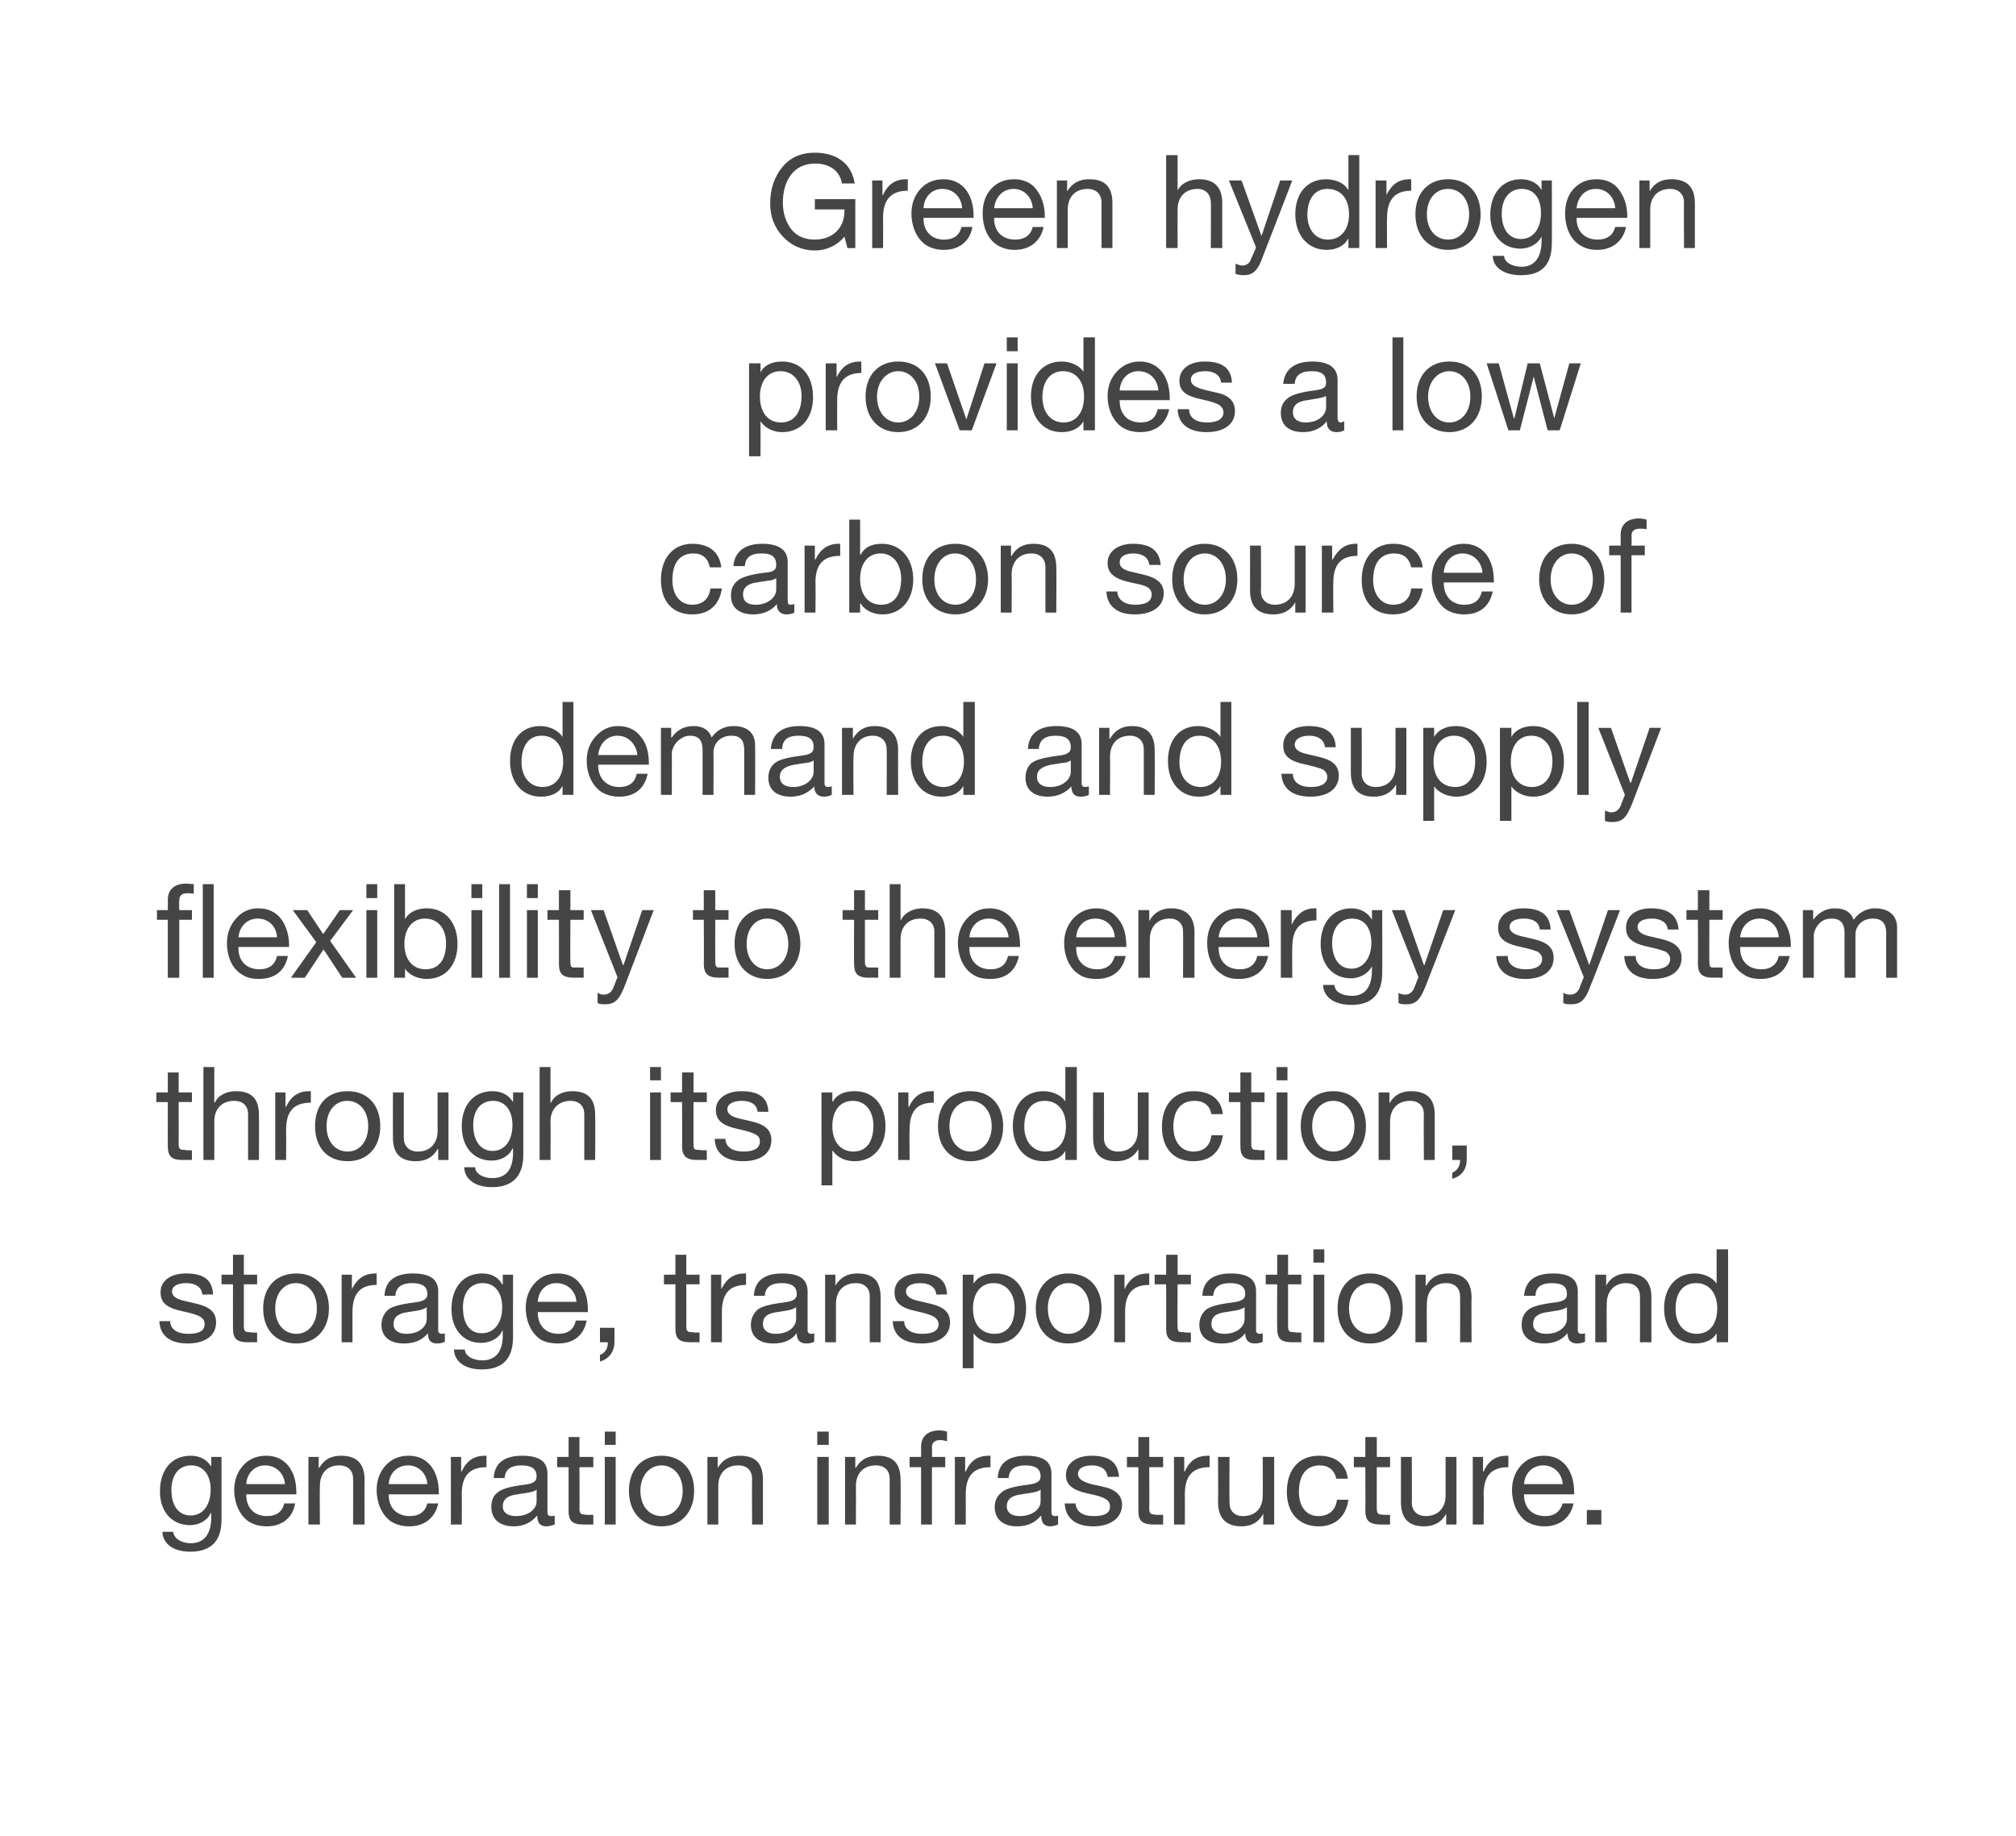
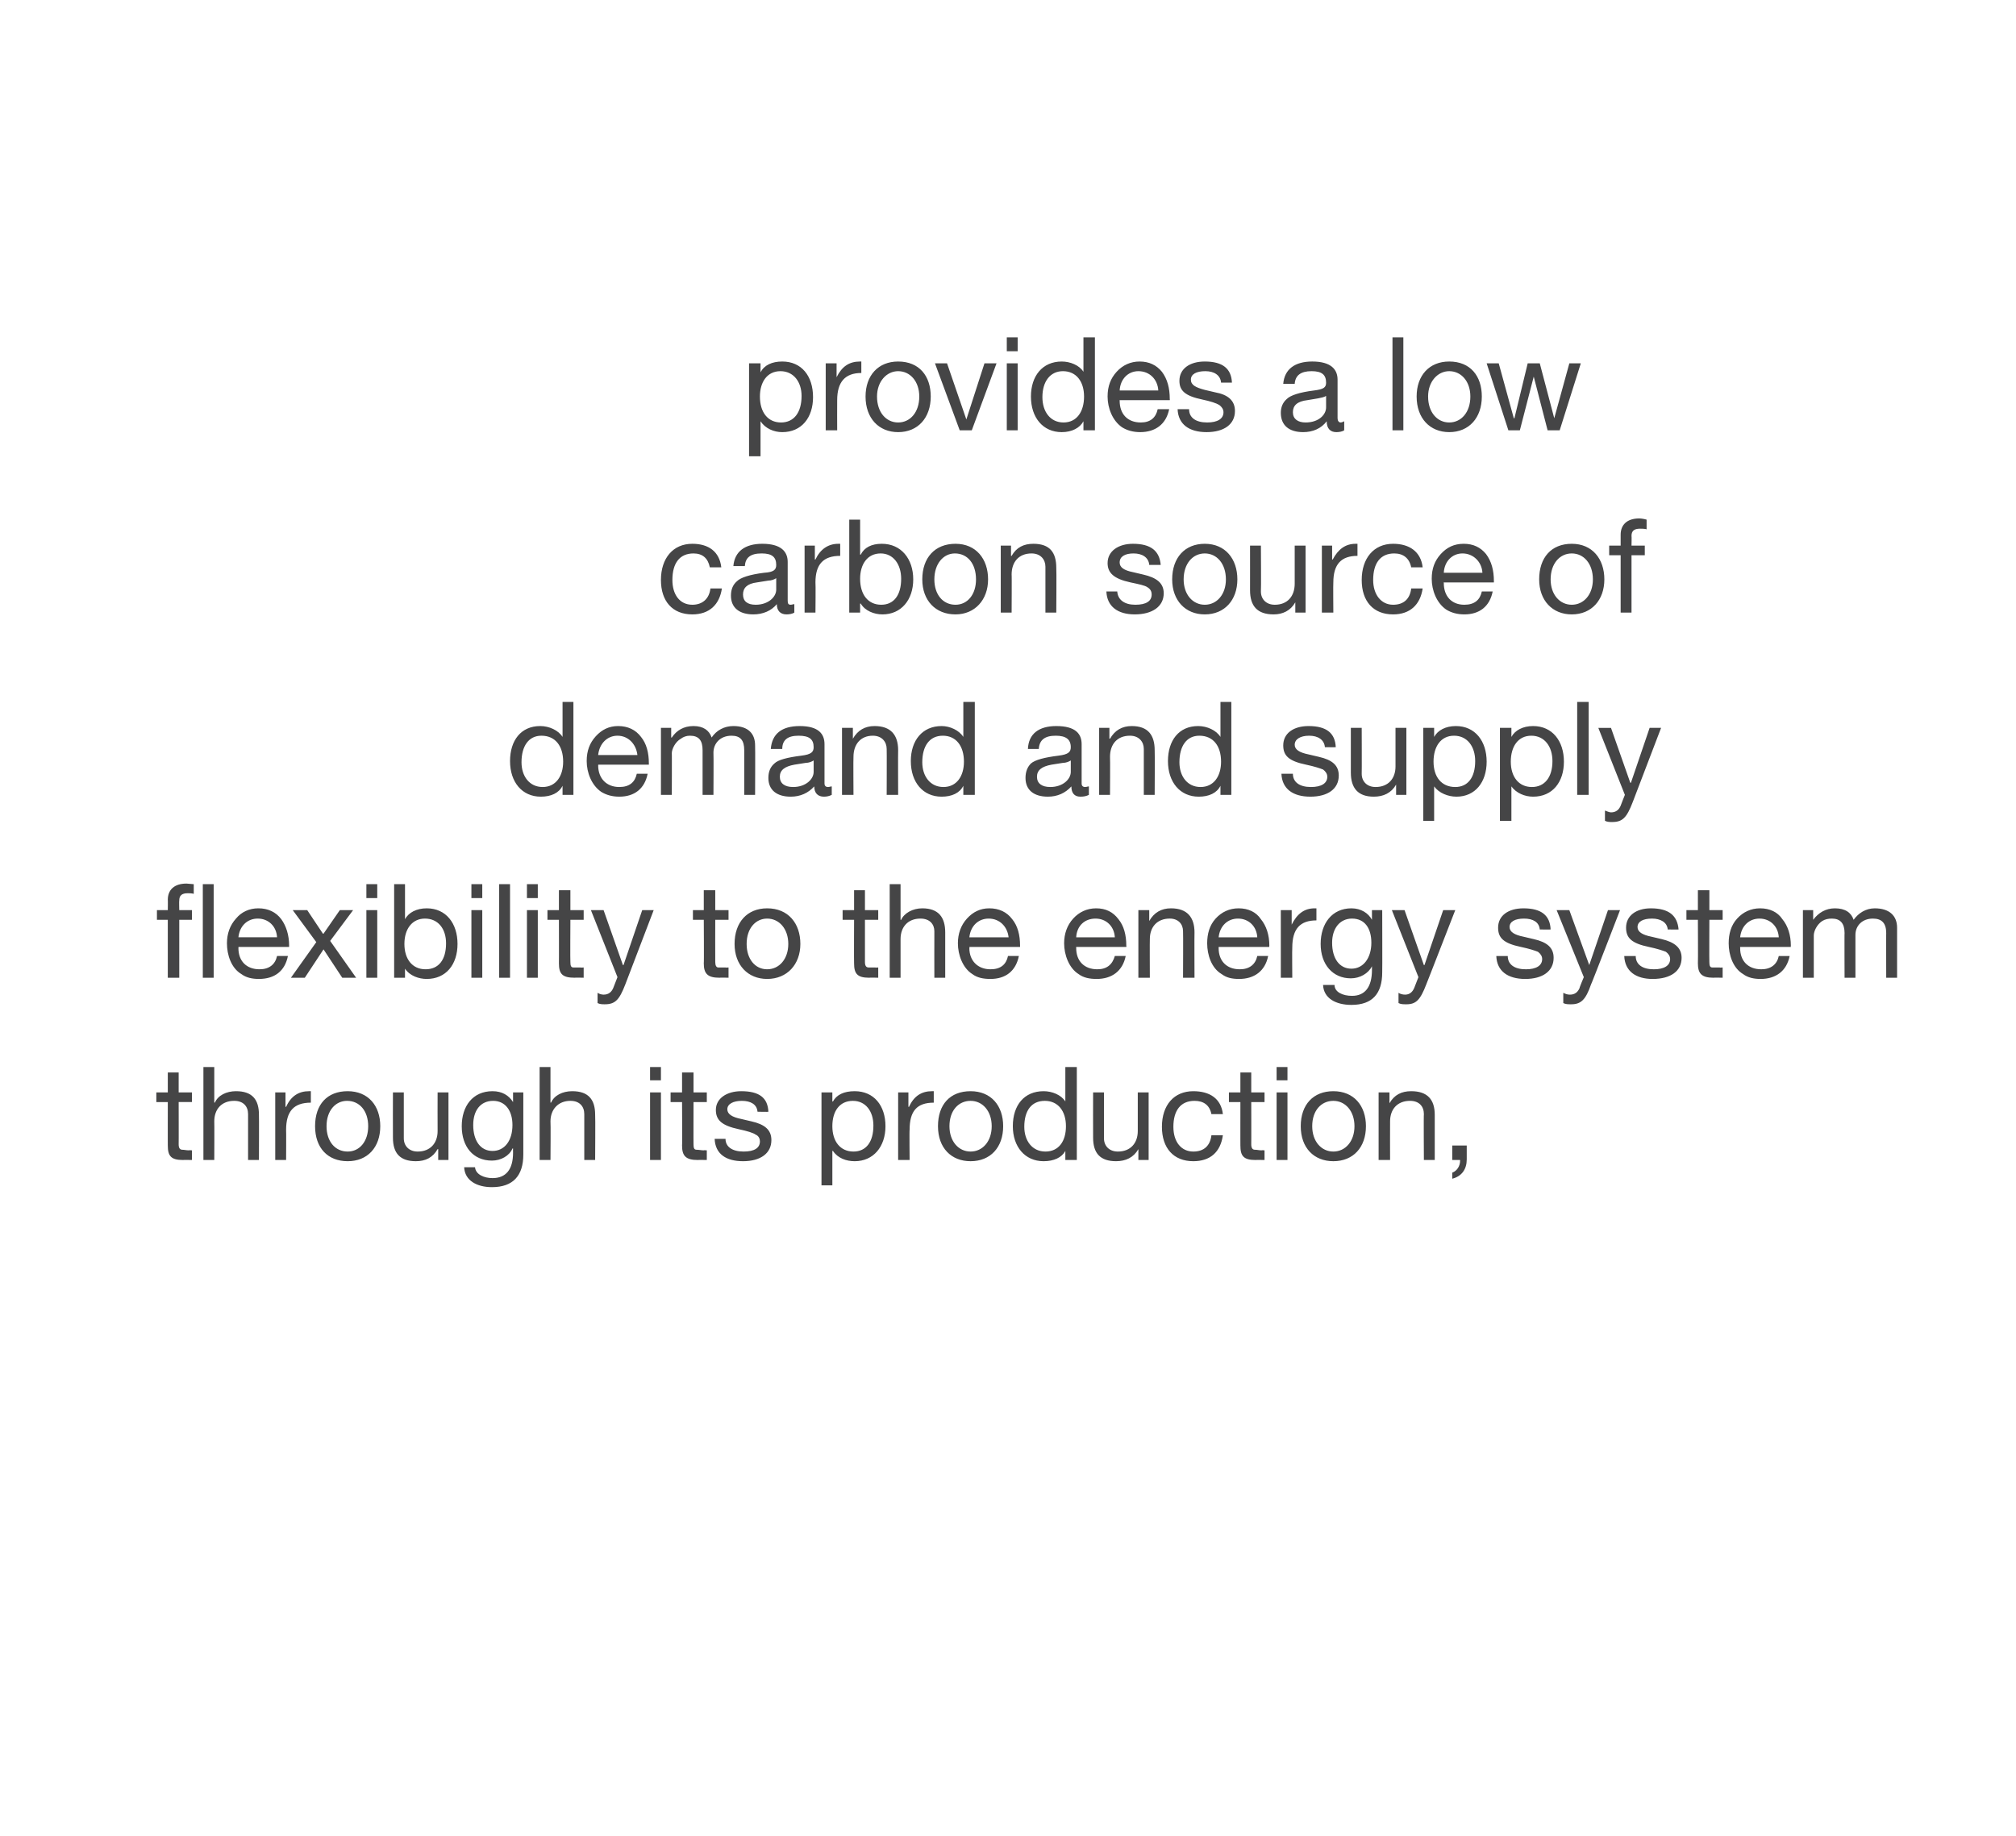
<svg xmlns="http://www.w3.org/2000/svg" version="1.1" width="334px" height="304.2px" viewBox="0 0 334 304.2">
  <desc>Green hydrogen provides a low carbon source of demand and supply flexibility to the energy system through its product...</desc>
  <defs />
  <g id="Polygon150090">
-     <path d="m35 243c-.05.04 0 0 0 0v-1.6h1.7v10.4c0 3.5-1.7 5.3-5.2 5.3c-2.5 0-4.5-1.1-4.6-3.3h1.8c.1 1.2 1.5 1.9 2.9 1.9c2.2 0 3.4-1.5 3.4-4.3c-.03-.01 0-.7 0-.7h-.1c-.5 1.2-1.9 2-3.4 2c-3.1 0-5-2.3-5-5.6c0-3.4 1.8-5.9 5.1-5.9c1.6 0 2.7.7 3.4 1.8zm-3.4 8.1c2 0 3.3-1.7 3.3-4.3c0-2.4-1.2-4-3.2-4c-2.1 0-3.3 1.6-3.3 4.1c0 2.6 1.2 4.2 3.2 4.2zm16.2-8.2c.9 1.2 1.3 2.6 1.3 4.5c.02-.05 0 .2 0 .2h-8.3s-.03.1 0 .1c0 2.1 1.3 3.5 3.4 3.5c1.7 0 2.6-.8 2.9-2.1h1.8c-.4 2.4-2.2 3.8-4.7 3.8c-1.2 0-2.2-.3-3-.8c-1.6-1.1-2.4-3.2-2.4-5.2c0-1.6.5-3 1.5-4.1c1-1.1 2.3-1.6 3.8-1.6c1.6 0 2.8.6 3.7 1.7zm-.6 3c-.1-1.7-1.4-3.1-3.3-3.1c-1.7 0-3 1.3-3.1 3.1h6.4zm13.2-.7c-.04-.03 0 7.4 0 7.4h-1.9s.02-7.62 0-7.6c0-1.3-.8-2.2-2.3-2.2c-2.1 0-3.2 1.4-3.2 3.4c-.05.03 0 6.4 0 6.4h-1.9v-11.2h1.7v1.8h.1c.8-1.4 2-2 3.6-2c2.7 0 3.9 1.4 3.9 4zm11-2.3c.9 1.2 1.3 2.6 1.3 4.5c.04-.05 0 .2 0 .2h-8.3v.1c0 2.1 1.3 3.5 3.5 3.5c1.6 0 2.6-.8 2.9-2.1h1.8c-.5 2.4-2.3 3.8-4.8 3.8c-1.2 0-2.2-.3-3-.8c-1.6-1.1-2.4-3.2-2.4-5.2c0-1.6.5-3 1.5-4.1c1-1.1 2.3-1.6 3.8-1.6c1.6 0 2.8.6 3.7 1.7zm-.6 3c-.1-1.7-1.4-3.1-3.2-3.1c-1.8 0-3.1 1.3-3.2 3.1h6.4zm9.8-4.7v1.9c-2.8 0-4.1 1.4-4.1 4.5c.04.01 0 5 0 5h-1.8v-11.2h1.7v2.4h.1c.8-1.8 2.1-2.6 3.8-2.6h.3zm10.1 3v6.4c0 .4.2.6.6.6c.2 0 .4 0 .6-.1v1.5c-.4.1-.8.3-1.4.3c-1 0-1.5-.6-1.5-1.8c-1 1.2-2.3 1.8-3.9 1.8c-2.3 0-3.7-1.2-3.7-3.2c0-1 .3-1.8.9-2.3c.7-.7 2.2-1.1 4.6-1.4c1.6-.2 2-.6 2-1.4c0-1.2-.8-1.8-2.5-1.8c-1.8 0-2.7.7-2.8 2.1h-1.8c.1-2.5 1.8-3.7 4.7-3.7c3.2 0 4.2 1.2 4.2 3zm-5.2 7c2.1 0 3.4-1.2 3.4-2.4v-2c-.3.3-.8.4-1.3.5l-1.9.3c-1.6.2-2.4.8-2.4 2c0 1 .8 1.6 2.2 1.6zM96 238.1v3.3h2.3v1.7H96s.04 6.95 0 6.9c0 .6.2.9.6.9c.4.1.8.1 1.1.1c.04-.02.6 0 .6 0v1.6h-1.6c-2 0-2.5-.7-2.5-2.3v-7.2h-1.9v-1.7h1.9v-3.3h1.8zm6-.9v2.2h-1.8v-2.2h1.8zm0 4.2v11.2h-1.8v-11.2h1.8zm13 5.6c0 3.5-2.1 5.9-5.4 5.9c-3.2 0-5.4-2.3-5.4-5.9c0-3.5 2.1-5.8 5.4-5.8c3.4 0 5.4 2.4 5.4 5.8zm-5.4 4.2c2 0 3.5-1.6 3.5-4.2c0-2.5-1.5-4.2-3.5-4.2c-1.9 0-3.5 1.6-3.5 4.2c0 2.6 1.5 4.2 3.5 4.2zm16.8-6v7.4h-1.8s-.04-7.62 0-7.6c0-1.3-.8-2.2-2.3-2.2c-2.1 0-3.3 1.4-3.3 3.4v6.4h-1.8v-11.2h1.7v1.8s.03.01 0 0c.9-1.4 2-2 3.7-2c2.7 0 3.8 1.4 3.8 4zm10.9-8v2.2h-1.9v-2.2h1.9zm0 4.2v11.2h-1.9v-11.2h1.9zm11.9 3.8c.04-.03 0 7.4 0 7.4h-1.8V245c0-1.3-.8-2.2-2.3-2.2c-2.1 0-3.3 1.4-3.3 3.4c.04.03 0 6.4 0 6.4H140v-11.2h1.7v1.8h.1c.8-1.4 2-2 3.6-2c2.7 0 3.8 1.4 3.8 4zm7.7-8v1.6c-.3-.1-.8-.2-1.1-.2c-1 0-1.4.5-1.4 1.2c.04.04 0 1.6 0 1.6h2.2v1.7h-2.2v9.5h-1.8v-9.5h-1.9v-1.7h1.9s.01-1.71 0-1.7c0-1.6 1-2.7 3.1-2.7c.3 0 .9.1 1.2.2zm7.2 4v1.9c-2.8 0-4.1 1.4-4.1 4.5c.02.01 0 5 0 5h-1.8v-11.2h1.7v2.4h.1c.8-1.8 2-2.6 3.8-2.6h.3zm10.1 3v6.4c0 .4.2.6.6.6c.1 0 .4 0 .5-.1v1.5c-.3.1-.8.3-1.3.3c-1 0-1.5-.6-1.5-1.8c-1 1.2-2.3 1.8-4 1.8c-2.3 0-3.7-1.2-3.7-3.2c0-1 .4-1.8 1-2.3c.6-.7 2.1-1.1 4.5-1.4c1.6-.2 2.1-.6 2.1-1.4c0-1.2-.8-1.8-2.5-1.8c-1.8 0-2.7.7-2.8 2.1h-1.8c.1-2.5 1.8-3.7 4.7-3.7c3.2 0 4.2 1.2 4.2 3zm-5.3 7c2.2 0 3.5-1.2 3.5-2.4v-2c-.3.3-.8.4-1.3.5l-1.9.3c-1.6.2-2.4.8-2.4 2c0 1 .8 1.6 2.1 1.6zm16.5-6.5c-.03-.02-1.9 0-1.9 0c0 0 .03-.05 0 0c-.1-1.2-1.1-1.9-2.6-1.9c-1.4 0-2.3.5-2.3 1.4c0 .8.7 1.3 2.2 1.7l1.8.4c2.1.4 3.3 1.4 3.3 3c0 2.2-1.9 3.6-4.8 3.6c-2.8 0-4.6-1.3-4.7-3.8h1.8c.1 1.4 1.2 2.1 3 2.1c1.8 0 2.7-.5 2.7-1.6c0-.5-.2-.9-.7-1.2c-.4-.3-1.3-.6-2.8-.9c-2.8-.6-3.8-1.5-3.8-3.1c0-2 1.8-3.2 4.2-3.2c3 0 4.4 1.1 4.6 3.5zm5-6.6v3.3h2.3v1.7h-2.3s.04 6.95 0 6.9c0 .6.2.9.6.9c.4.1.8.1 1.1.1c.05-.02.6 0 .6 0v1.6h-1.5c-2.1 0-2.6-.7-2.6-2.3c.01-.03 0-7.2 0-7.2h-1.9v-1.7h1.9v-3.3h1.8zm10 3.1v1.9c-2.8 0-4.1 1.4-4.1 4.5c.02.01 0 5 0 5h-1.8v-11.2h1.7v2.4h.1c.8-1.8 2-2.6 3.8-2.6h.3zm3.3.2s-.03 7.64 0 7.6c0 1.3.8 2.2 2.2 2.2c2.2 0 3.3-1.4 3.3-3.4c.04.01 0-6.4 0-6.4h1.9v11.2h-1.8v-1.8s0 .03 0 0c-.8 1.5-2.1 2.1-3.6 2.1c-2.6 0-3.9-1.4-3.9-4c.04-.02 0-7.5 0-7.5h1.9zm19.6 3.6h-1.9c-.3-1.4-1.3-2.2-2.7-2.2c-2.3 0-3.5 1.6-3.5 4.4c0 2.4 1.2 4 3.2 4c1.8 0 2.9-1 3.1-2.7h1.9c-.4 2.8-2.2 4.4-4.9 4.4c-3.3 0-5.3-2.2-5.3-5.7c0-3.7 2-6 5.3-6c2.7 0 4.5 1.3 4.8 3.8zm4.8-6.9v3.3h2.2v1.7h-2.2s-.02 6.95 0 6.9c0 .6.2.9.5.9c.4.1.8.1 1.2.1c-.02-.02.5 0 .5 0v1.6h-1.5c-2 0-2.6-.7-2.6-2.3c.04-.03 0-7.2 0-7.2h-1.9v-1.7h1.9v-3.3h1.9zm5.8 3.3s.04 7.64 0 7.6c0 1.3.9 2.2 2.3 2.2c2.1 0 3.3-1.4 3.3-3.4v-6.4h1.8v11.2h-1.7v-1.8s-.03.03 0 0c-.8 1.5-2.1 2.1-3.7 2.1c-2.6 0-3.8-1.4-3.8-4v-7.5h1.8zm16-.2v1.9c-2.8 0-4.1 1.4-4.1 4.5c.05.01 0 5 0 5H244v-11.2h1.7v2.4h.1c.8-1.8 2.1-2.6 3.8-2.6h.3zm9.6 1.7c.9 1.2 1.3 2.6 1.3 4.5c.04-.05 0 .2 0 .2h-8.3s-.02.1 0 .1c0 2.1 1.3 3.5 3.5 3.5c1.6 0 2.5-.8 2.9-2.1h1.8c-.5 2.4-2.3 3.8-4.8 3.8c-1.2 0-2.2-.3-3-.8c-1.6-1.1-2.4-3.2-2.4-5.2c0-1.6.5-3 1.5-4.1c1-1.1 2.3-1.6 3.8-1.6c1.6 0 2.8.6 3.7 1.7zm-.6 3c-.1-1.7-1.4-3.1-3.2-3.1c-1.8 0-3.1 1.3-3.2 3.1h6.4zm6.4 4.3v2.4h-2.4v-2.4h2.4z" stroke="none" fill="#454546" />
-   </g>
+     </g>
  <g id="Polygon150089">
-     <path d="m35.3 214.5c.04-.04-1.8 0-1.8 0v-.1c-.1-1.1-1.1-1.8-2.6-1.8c-1.5 0-2.4.5-2.4 1.4c0 .8.8 1.3 2.3 1.6l1.7.4c2.2.5 3.3 1.4 3.3 3.1c0 2.2-1.8 3.5-4.7 3.5c-2.8 0-4.6-1.2-4.7-3.7h1.8c0 1.3 1.1 2.1 3 2.1c1.8 0 2.7-.5 2.7-1.6c0-.5-.2-.9-.7-1.2c-.4-.3-1.4-.6-2.8-.9c-2.9-.6-3.8-1.5-3.8-3.2c0-1.9 1.7-3.1 4.2-3.1c3 0 4.4 1.1 4.5 3.5zm5.1-6.6v3.3h2.2v1.6h-2.2v7c0 .6.2.9.6.9c.3 0 .7.1 1.1.1c.02-.04.5 0 .5 0v1.6s-1.47-.02-1.5 0c-2 0-2.5-.7-2.5-2.3c-.02-.05 0-7.3 0-7.3h-1.9v-1.6h1.9v-3.3h1.8zm14.1 8.9c0 3.5-2.2 5.8-5.4 5.8c-3.3 0-5.5-2.2-5.5-5.8c0-3.5 2.1-5.8 5.5-5.8c3.4 0 5.4 2.4 5.4 5.8zm-5.4 4.2c2 0 3.4-1.7 3.4-4.2c0-2.5-1.4-4.2-3.5-4.2c-1.9 0-3.4 1.6-3.4 4.2c0 2.5 1.4 4.2 3.5 4.2zm13.3-10v1.9c-2.7 0-4 1.4-4 4.5c.01 0 0 5 0 5h-1.8v-11.2h1.7v2.4s.05-.02 0 0c.9-1.8 2.1-2.6 3.9-2.6h.2zm10.2 3v6.4c0 .4.2.6.6.6c.1 0 .4 0 .5-.1v1.4c-.3.2-.8.3-1.3.3c-1 0-1.5-.5-1.5-1.7c-1 1.2-2.3 1.7-4 1.7c-2.3 0-3.7-1.1-3.7-3.1c0-1 .4-1.8 1-2.4c.6-.6 2.1-1 4.5-1.3c1.6-.2 2.1-.6 2.1-1.4c0-1.2-.8-1.8-2.5-1.8c-1.8 0-2.7.7-2.8 2.1h-1.8c.1-2.5 1.8-3.7 4.7-3.7c3.2 0 4.2 1.2 4.2 3zm-5.3 7c2.2 0 3.4-1.2 3.4-2.5v-1.9c-.3.2-.8.4-1.2.5l-1.9.3c-1.6.2-2.4.8-2.4 2c0 1 .8 1.6 2.1 1.6zm15.9-8.2c.03.02.1 0 .1 0v-1.6h1.7s-.02 10.34 0 10.3c0 3.6-1.7 5.4-5.2 5.4c-2.5 0-4.5-1.1-4.6-3.3h1.8c.1 1.2 1.5 1.8 2.9 1.8c2.2 0 3.4-1.4 3.4-4.2c-.05-.03 0-.7 0-.7c0 0-.09-.02-.1 0c-.5 1.2-1.9 2-3.5 2c-3 0-4.9-2.3-4.9-5.6c0-3.4 1.8-5.9 5.1-5.9c1.6 0 2.7.7 3.3 1.8zm-3.4 8.1c2.1 0 3.4-1.7 3.4-4.3c0-2.4-1.2-4-3.2-4c-2.1 0-3.3 1.6-3.3 4c0 2.7 1.1 4.3 3.1 4.3zm16.3-8.2c.9 1.1 1.3 2.6 1.3 4.4v.3h-8.3s-.05.08 0 .1c0 2.1 1.3 3.5 3.4 3.5c1.7 0 2.6-.8 2.9-2.2h1.8c-.5 2.5-2.2 3.8-4.7 3.8c-1.2 0-2.2-.2-3-.7c-1.6-1.1-2.4-3.2-2.4-5.2c0-1.6.5-3 1.5-4.1c1-1.1 2.2-1.6 3.8-1.6c1.5 0 2.8.5 3.7 1.7zm-.6 3c-.1-1.8-1.5-3.1-3.3-3.1c-1.7 0-3 1.2-3.1 3.1h6.4zm6.3 4.3v2.3c0 1.6-.8 2.8-2.4 3.3v-1.1c.8-.3 1.3-1 1.3-2c-.02-.01 0-.1 0-.1h-1.3V220h2.4zm11.9-12.1v3.3h2.2v1.6h-2.2s.03 7.04 0 7c0 .6.2.9.6.9c.4 0 .7.1 1.1.1c.03-.04.5 0 .5 0v1.6s-1.46-.02-1.5 0c-2 0-2.5-.7-2.5-2.3v-7.3H110v-1.6h1.9v-3.3h1.8zm9.9 3.1v1.9c-2.7 0-4 1.4-4 4.5v5h-1.8v-11.2h1.7v2.4s.04-.02 0 0c.9-1.8 2.1-2.6 3.9-2.6h.2zm10.2 3v6.4c0 .4.2.6.6.6c.1 0 .3 0 .5-.1v1.4c-.3.2-.8.3-1.3.3c-1 0-1.6-.5-1.6-1.7c-.9 1.2-2.2 1.7-3.9 1.7c-2.3 0-3.7-1.1-3.7-3.1c0-1 .4-1.8 1-2.4c.6-.6 2.1-1 4.5-1.3c1.6-.2 2.1-.6 2.1-1.4c0-1.2-.8-1.8-2.5-1.8c-1.8 0-2.7.7-2.8 2.1h-1.8c.1-2.5 1.8-3.7 4.7-3.7c3.2 0 4.2 1.2 4.2 3zm-5.3 7c2.2 0 3.4-1.2 3.4-2.5v-1.9c-.3.2-.8.4-1.3.5l-1.8.3c-1.7.2-2.4.8-2.4 2c0 1 .8 1.6 2.1 1.6zm17.4-6v7.4h-1.8s-.03-7.64 0-7.6c0-1.3-.8-2.2-2.3-2.2c-2.1 0-3.3 1.4-3.3 3.4v6.4h-1.8v-11.2h1.7v1.8s.03 0 0 0c.9-1.4 2-2 3.7-2c2.7 0 3.8 1.4 3.8 4zm11-.5c.02-.04-1.8 0-1.8 0c0 0-.02-.06 0-.1c-.1-1.1-1.1-1.8-2.6-1.8c-1.5 0-2.4.5-2.4 1.4c0 .8.8 1.3 2.3 1.6l1.7.4c2.2.5 3.3 1.4 3.3 3.1c0 2.2-1.8 3.5-4.7 3.5c-2.9 0-4.7-1.2-4.8-3.7h1.9c0 1.3 1.1 2.1 3 2.1c1.7 0 2.7-.5 2.7-1.6c0-.5-.3-.9-.7-1.2c-.5-.3-1.4-.6-2.8-.9c-2.9-.6-3.8-1.5-3.8-3.2c0-1.9 1.7-3.1 4.2-3.1c3 0 4.4 1.1 4.5 3.5zm13.1 2.3c0 3.4-1.9 5.8-5 5.8c-1.4 0-2.9-.5-3.7-1.7c.05-.01 0 0 0 0v5.8h-1.8v-15.5h1.8v1.5s.05.04 0 0c.6-1.1 1.9-1.7 3.6-1.7c3.2 0 5.1 2.4 5.1 5.8zm-5.2 4.2c2.1 0 3.3-1.6 3.3-4.3c0-2.3-1.3-4.1-3.5-4.1c-2.2 0-3.4 1.8-3.4 4.2c0 2.6 1.3 4.2 3.6 4.2zm17.7-4.2c0 3.5-2.2 5.8-5.5 5.8c-3.2 0-5.4-2.2-5.4-5.8c0-3.5 2.1-5.8 5.4-5.8c3.5 0 5.5 2.4 5.5 5.8zM177 221c2 0 3.5-1.7 3.5-4.2c0-2.5-1.5-4.2-3.5-4.2c-1.9 0-3.4 1.6-3.4 4.2c0 2.5 1.4 4.2 3.4 4.2zm13.4-10v1.9c-2.7 0-4 1.4-4 4.5c-.01 0 0 5 0 5h-1.8v-11.2h1.7v2.4s.02-.02 0 0c.9-1.8 2.1-2.6 3.9-2.6h.2zm4.7-3.1v3.3h2.2v1.6h-2.2s-.05 7.04 0 7c0 .6.1.9.5.9c.4 0 .8.1 1.2.1c-.04-.04.5 0 .5 0v1.6s-1.53-.02-1.5 0c-2.1 0-2.6-.7-2.6-2.3c.02-.05 0-7.3 0-7.3h-1.9v-1.6h1.9v-3.3h1.9zm13 6.1v6.4c0 .4.2.6.6.6c.1 0 .3 0 .5-.1v1.4c-.3.2-.8.3-1.3.3c-1 0-1.6-.5-1.6-1.7c-.9 1.2-2.2 1.7-3.9 1.7c-2.3 0-3.7-1.1-3.7-3.1c0-1 .4-1.8 1-2.4c.6-.6 2.1-1 4.5-1.3c1.6-.2 2.1-.6 2.1-1.4c0-1.2-.8-1.8-2.5-1.8c-1.8 0-2.7.7-2.8 2.1h-1.8c.1-2.5 1.8-3.7 4.7-3.7c3.2 0 4.2 1.2 4.2 3zm-5.3 7c2.2 0 3.4-1.2 3.4-2.5v-1.9c-.3.2-.8.4-1.3.5l-1.8.3c-1.7.2-2.4.8-2.4 2c0 1 .8 1.6 2.1 1.6zm10.6-13.1v3.3h2.2v1.6h-2.2v7c0 .6.2.9.6.9c.3 0 .7.1 1.1.1c0-.04.5 0 .5 0v1.6s-1.49-.02-1.5 0c-2 0-2.5-.7-2.5-2.3c-.04-.05 0-7.3 0-7.3h-1.9v-1.6h1.9v-3.3h1.8zm6-.9v2.2h-1.8V207h1.8zm0 4.2v11.2h-1.8v-11.2h1.8zm13 5.6c0 3.5-2.1 5.8-5.4 5.8c-3.3 0-5.4-2.2-5.4-5.8c0-3.5 2-5.8 5.4-5.8c3.4 0 5.4 2.4 5.4 5.8zM227 221c2 0 3.4-1.7 3.4-4.2c0-2.5-1.4-4.2-3.4-4.2c-2 0-3.5 1.6-3.5 4.2c0 2.5 1.4 4.2 3.5 4.2zm16.8-6c-.04-.04 0 7.4 0 7.4h-1.9s.02-7.64 0-7.6c0-1.3-.8-2.2-2.3-2.2c-2.1 0-3.2 1.4-3.2 3.4c-.05.02 0 6.4 0 6.4h-1.9v-11.2h1.7v1.8h.1c.8-1.4 2-2 3.6-2c2.7 0 3.9 1.4 3.9 4zm17.6-1v6.4c0 .4.2.6.6.6c.2 0 .4 0 .6-.1v1.4c-.4.2-.8.3-1.3.3c-1 0-1.6-.5-1.6-1.7c-1 1.2-2.3 1.7-3.9 1.7c-2.3 0-3.7-1.1-3.7-3.1c0-1 .3-1.8 1-2.4c.6-.6 2.1-1 4.5-1.3c1.6-.2 2-.6 2-1.4c0-1.2-.7-1.8-2.5-1.8c-1.8 0-2.7.7-2.7 2.1h-1.9c.2-2.5 1.8-3.7 4.8-3.7c3.1 0 4.1 1.2 4.1 3zm-5.2 7c2.1 0 3.4-1.2 3.4-2.5v-1.9c-.3.2-.8.4-1.3.5l-1.9.3c-1.6.2-2.4.8-2.4 2c0 1 .8 1.6 2.2 1.6zm17.4-6c-.03-.04 0 7.4 0 7.4h-1.9s.03-7.64 0-7.6c0-1.3-.8-2.2-2.3-2.2c-2 0-3.2 1.4-3.2 3.4c-.04.02 0 6.4 0 6.4h-1.9v-11.2h1.8v1.8c.8-1.4 2-2 3.6-2c2.7 0 3.9 1.4 3.9 4zm12.7-8v15.4h-1.9v-1.5s-.01-.03 0 0c-.6 1.1-1.9 1.7-3.6 1.7c-3.1 0-5.1-2.4-5.1-5.8c0-3.4 1.9-5.8 5.1-5.8c1.4 0 2.9.6 3.6 1.7c-.01.01 0 0 0 0V207h1.9zm-5.2 14c2.2 0 3.4-1.7 3.4-4.2c0-2.5-1.3-4.2-3.5-4.2c-2.2 0-3.4 1.6-3.4 4.3c0 2.4 1.3 4.1 3.5 4.1z" stroke="none" fill="#454546" />
-   </g>
+     </g>
  <g id="Polygon150088">
    <path d="m29.6 177.7v3.3h2.2v1.6h-2.2s.02 7.02 0 7c0 .6.2.9.6.9c.3 0 .7.1 1.1.1c.03-.05.5 0 .5 0v1.6s-1.47-.03-1.5 0c-2 0-2.5-.7-2.5-2.4c-.01.04 0-7.2 0-7.2h-1.9V181h1.9v-3.3h1.8zm5.9-.9v5.9s.07-.05.1 0c.5-1.2 1.9-1.9 3.5-1.9c2.7 0 3.8 1.4 3.8 3.9c.03.05 0 7.5 0 7.5h-1.8v-7.6c0-1.3-.8-2.2-2.3-2.2c-2.1 0-3.3 1.4-3.3 3.4c.03 0 0 6.4 0 6.4h-1.8v-15.4h1.8zm16 4v1.9c-2.8 0-4.1 1.4-4.1 4.5c.03-.02 0 5 0 5h-1.8V181h1.7v2.4s.06-.04.1 0c.8-1.8 2.1-2.6 3.8-2.6h.3zm11.5 5.8c0 3.5-2.1 5.8-5.4 5.8c-3.3 0-5.4-2.2-5.4-5.8c0-3.6 2-5.8 5.4-5.8c3.4 0 5.4 2.4 5.4 5.8zm-5.4 4.2c2 0 3.4-1.7 3.4-4.2c0-2.5-1.4-4.2-3.5-4.2c-1.9 0-3.4 1.6-3.4 4.2c0 2.5 1.4 4.2 3.5 4.2zm9.3-9.8v7.6c0 1.3.9 2.2 2.3 2.2c2.1 0 3.3-1.4 3.3-3.4c-.02-.02 0-6.4 0-6.4h1.8v11.2h-1.7v-1.8h-.1c-.8 1.4-2 2-3.6 2c-2.6 0-3.8-1.3-3.8-3.9c-.02-.04 0-7.5 0-7.5h1.8zm18.1 1.6c-.04.01 0 0 0 0V181h1.7v10.3c0 3.5-1.7 5.4-5.2 5.4c-2.5 0-4.5-1.1-4.6-3.3h1.8c.1 1.2 1.5 1.8 2.9 1.8c2.2 0 3.4-1.4 3.4-4.2c-.02-.04 0-.7 0-.7c0 0-.06-.03-.1 0c-.5 1.2-1.9 2-3.4 2c-3.1 0-5-2.3-5-5.7c0-3.3 1.8-5.8 5.1-5.8c1.6 0 2.7.7 3.4 1.8zm-3.4 8.1c2 0 3.3-1.7 3.3-4.3c0-2.4-1.2-4-3.2-4c-2.1 0-3.3 1.6-3.3 4c0 2.6 1.2 4.3 3.2 4.3zm9.6-13.9v5.9s.09-.05.1 0c.5-1.2 1.9-1.9 3.5-1.9c2.7 0 3.8 1.4 3.8 3.9c.05.05 0 7.5 0 7.5h-1.8v-7.6c0-1.3-.8-2.2-2.3-2.2c-2 0-3.3 1.4-3.3 3.4c.05 0 0 6.4 0 6.4h-1.8v-15.4h1.8zm18.3 0v2.2h-1.8v-2.2h1.8zm0 4.2v11.2h-1.8V181h1.8zm5.4-3.3v3.3h2.2v1.6h-2.2s-.02 7.02 0 7c0 .6.1.9.5.9c.4 0 .8.1 1.2.1c-.02-.05.5 0 .5 0v1.6s-1.51-.03-1.5 0c-2 0-2.6-.7-2.6-2.4c.04.04 0-7.2 0-7.2h-1.9V181h1.9v-3.3h1.9zm12.4 6.5c.04.05-1.8 0-1.8 0c0 0 .01.03 0 0c-.1-1.2-1.1-1.8-2.6-1.8c-1.4 0-2.4.5-2.4 1.4c0 .8.8 1.3 2.3 1.6l1.7.4c2.2.5 3.3 1.4 3.3 3.1c0 2.2-1.8 3.5-4.7 3.5c-2.8 0-4.6-1.2-4.7-3.7h1.8c0 1.3 1.1 2.1 3 2.1c1.8 0 2.7-.6 2.7-1.7c0-.4-.2-.9-.7-1.1c-.4-.3-1.4-.6-2.8-.9c-2.8-.6-3.8-1.5-3.8-3.2c0-1.9 1.8-3.1 4.2-3.1c3 0 4.4 1.1 4.5 3.4zm19.4 2.4c0 3.4-2 5.8-5.1 5.8c-1.4 0-2.8-.5-3.6-1.7c-.01-.02-.1 0-.1 0v5.7h-1.8V181h1.8v1.5s.09.02.1 0c.6-1.1 1.8-1.7 3.6-1.7c3.2 0 5.1 2.4 5.1 5.8zm-5.3 4.2c2.1 0 3.3-1.6 3.3-4.3c0-2.4-1.3-4.1-3.4-4.1c-2.2 0-3.4 1.7-3.4 4.2c0 2.5 1.3 4.2 3.5 4.2zm13.3-10v1.9c-2.8 0-4 1.4-4 4.5c-.05-.02 0 5 0 5h-1.9V181h1.7v2.4s.09-.04.1 0c.8-1.8 2.1-2.6 3.8-2.6h.3zm11.5 5.8c0 3.5-2.1 5.8-5.4 5.8c-3.2 0-5.4-2.2-5.4-5.8c0-3.6 2-5.8 5.4-5.8c3.4 0 5.4 2.4 5.4 5.8zm-5.4 4.2c2 0 3.5-1.7 3.5-4.2c0-2.5-1.5-4.2-3.5-4.2c-2 0-3.5 1.6-3.5 4.2c0 2.5 1.5 4.2 3.5 4.2zm17.6-14v15.4h-1.9v-1.5s-.01-.04 0 0c-.6 1.1-1.9 1.7-3.6 1.7c-3.1 0-5.1-2.4-5.1-5.8c0-3.5 1.9-5.8 5.1-5.8c1.4 0 2.9.6 3.6 1.7c-.01 0 0 0 0 0v-5.7h1.9zm-5.2 14c2.2 0 3.4-1.7 3.4-4.2c0-2.5-1.3-4.2-3.5-4.2c-2.2 0-3.4 1.6-3.4 4.3c0 2.3 1.3 4.1 3.5 4.1zm9.7-9.8s.02 7.61 0 7.6c0 1.3.9 2.2 2.3 2.2c2.1 0 3.3-1.4 3.3-3.4V181h1.8v11.2h-1.7v-1.8s-.05 0 0 0c-.8 1.4-2.1 2-3.7 2c-2.6 0-3.8-1.3-3.8-3.9c-.02-.04 0-7.5 0-7.5h1.8zm19.7 3.6h-1.9c-.3-1.5-1.3-2.2-2.8-2.2c-2.3 0-3.5 1.6-3.5 4.3c0 2.5 1.3 4.1 3.3 4.1c1.8 0 2.8-1 3-2.7h1.9c-.4 2.8-2.1 4.3-4.9 4.3c-3.3 0-5.2-2.2-5.2-5.7c0-3.6 2-5.9 5.2-5.9c2.7 0 4.6 1.2 4.9 3.8zm4.7-6.9v3.3h2.2v1.6h-2.2s.02 7.02 0 7c0 .6.2.9.6.9c.4 0 .7.1 1.1.1c.03-.05.5 0 .5 0v1.6s-1.46-.03-1.5 0c-2 0-2.5-.7-2.5-2.4c-.01.04 0-7.2 0-7.2h-1.9V181h1.9v-3.3h1.8zm6-.9v2.2h-1.8v-2.2h1.8zm0 4.2v11.2h-1.8V181h1.8zm13 5.6c0 3.5-2.1 5.8-5.4 5.8c-3.2 0-5.4-2.2-5.4-5.8c0-3.6 2.1-5.8 5.4-5.8c3.4 0 5.4 2.4 5.4 5.8zm-5.4 4.2c2 0 3.5-1.7 3.5-4.2c0-2.5-1.5-4.2-3.5-4.2c-2 0-3.5 1.6-3.5 4.2c0 2.5 1.5 4.2 3.5 4.2zm16.8-6.1v7.5h-1.8s-.05-7.65 0-7.6c0-1.3-.8-2.2-2.3-2.2c-2.1 0-3.3 1.4-3.3 3.4c-.02 0 0 6.4 0 6.4h-1.9V181h1.8v1.8s.02-.02 0 0c.8-1.4 2-2 3.6-2c2.7 0 3.9 1.4 3.9 3.9zm5.3 5.1v2.3c0 1.6-.8 2.8-2.4 3.2v-1c.8-.3 1.3-1.1 1.3-2c-.03-.02 0-.1 0-.1h-1.3v-2.4h2.4z" stroke="none" fill="#454546" />
  </g>
  <g id="Polygon150087">
    <path d="m32.1 146.5v1.6c-.3-.1-.8-.1-1-.1c-1 0-1.4.4-1.4 1.2c-.04 0 0 1.6 0 1.6h2.1v1.6h-2.1v9.6h-1.9v-9.6H26v-1.6h1.8s.03-1.75 0-1.7c0-1.7 1.1-2.7 3.1-2.7c.3 0 .9.1 1.2.1zm3.3 0V162h-1.8v-15.5h1.8zm11.2 5.8c.8 1.1 1.3 2.6 1.3 4.4c-.02.01 0 .2 0 .2h-8.4s.03.16 0 .2c0 2.1 1.3 3.5 3.5 3.5c1.6 0 2.6-.8 2.9-2.2h1.8c-.5 2.5-2.2 3.8-4.8 3.8c-1.1 0-2.1-.2-2.9-.8c-1.7-1-2.4-3.2-2.4-5.1c0-1.6.5-3 1.5-4.1c.9-1.1 2.2-1.7 3.7-1.7c1.6 0 2.9.6 3.8 1.8zm-.7 3c-.1-1.8-1.4-3.1-3.2-3.1c-1.7 0-3 1.2-3.2 3.1h6.4zm5-4.5l2.6 3.9h.1l2.7-3.9h2.2l-3.8 5.1L59 162h-2.3l-3.1-4.7l-3.1 4.7h-2.3l4.2-5.9l-3.9-5.3h2.4zm11.6-4.3v2.3h-1.8v-2.3h1.8zm0 4.3V162h-1.8v-11.2h1.8zm4.6-4.3v5.8s.03.01 0 0c.6-1.1 1.9-1.8 3.6-1.8c3.2 0 5.1 2.5 5.1 5.9c0 3.4-1.9 5.8-5.1 5.8c-1.3 0-2.8-.5-3.6-1.7c.03-.03 0 0 0 0v1.5h-1.8v-15.5h1.8zm3.4 14.1c2.2 0 3.4-1.6 3.4-4.3c0-2.4-1.3-4.1-3.5-4.1c-2.1 0-3.4 1.7-3.4 4.2c0 2.5 1.3 4.2 3.5 4.2zm9.4-14.1v2.3h-1.8v-2.3h1.8zm0 4.3V162h-1.8v-11.2h1.8zm4.6-4.3V162h-1.8v-15.5h1.8zm4.6 0v2.3h-1.8v-2.3h1.8zm0 4.3V162h-1.8v-11.2h1.8zm5.4-3.3v3.3h2.2v1.6h-2.2s-.04 7.01 0 7c0 .6.1.9.5.9h1.2c-.04.04.5 0 .5 0v1.7s-1.53-.04-1.5 0c-2.1 0-2.6-.7-2.6-2.4c.02.03 0-7.2 0-7.2h-1.9v-1.6h1.9v-3.3h1.9zm5.5 3.3l3.2 9.1h.1l3.1-9.1h1.9l-4.7 12.3c-1 2.6-1.7 3.3-3.4 3.3c-.4 0-.8 0-1.2-.2v-1.7c.3.2.7.3 1 .3c.8 0 1.3-.4 1.6-1.1l.7-1.8l-4.4-11.1h2.1zm18.5-3.3v3.3h2.2v1.6h-2.2s-.02 7.01 0 7c0 .6.2.9.5.9h1.2c-.01.04.5 0 .5 0v1.7s-1.5-.04-1.5 0c-2 0-2.6-.7-2.6-2.4c.05.03 0-7.2 0-7.2h-1.8v-1.6h1.8v-3.3h1.9zm14.1 8.9c0 3.4-2.2 5.8-5.5 5.8c-3.2 0-5.4-2.3-5.4-5.8c0-3.6 2.1-5.9 5.4-5.9c3.5 0 5.5 2.5 5.5 5.9zm-5.5 4.2c2 0 3.5-1.7 3.5-4.2c0-2.5-1.5-4.2-3.5-4.2c-1.9 0-3.4 1.6-3.4 4.2c0 2.5 1.4 4.2 3.4 4.2zm16.2-13.1v3.3h2.2v1.6h-2.2v7c0 .6.2.9.6.9h1.1c.01.04.5 0 .5 0v1.7s-1.48-.04-1.5 0c-2 0-2.5-.7-2.5-2.4c-.03.03 0-7.2 0-7.2h-1.9v-1.6h1.9v-3.3h1.8zm5.9-1v5.9s.05.04.1 0c.5-1.1 1.9-1.9 3.5-1.9c2.7 0 3.8 1.5 3.8 4v7.5h-1.8s-.02-7.66 0-7.7c0-1.2-.8-2.1-2.3-2.1c-2.1 0-3.3 1.4-3.3 3.4v6.4h-1.8v-15.5h1.8zm18.5 5.8c.9 1.1 1.3 2.6 1.3 4.4v.2h-8.4s.05.16 0 .2c0 2.1 1.4 3.5 3.5 3.5c1.7 0 2.6-.8 2.9-2.2h1.8c-.5 2.5-2.2 3.8-4.7 3.8c-1.2 0-2.2-.2-3-.8c-1.6-1-2.4-3.2-2.4-5.1c0-1.6.5-3 1.5-4.1c1-1.1 2.2-1.7 3.7-1.7c1.6 0 2.9.6 3.8 1.8zm-.6 3c-.2-1.8-1.5-3.1-3.3-3.1c-1.7 0-3 1.2-3.2 3.1h6.5zm18.2-3c.9 1.1 1.3 2.6 1.3 4.4c.04.01 0 .2 0 .2h-8.3s-.02.16 0 .2c0 2.1 1.3 3.5 3.5 3.5c1.6 0 2.5-.8 2.9-2.2h1.8c-.5 2.5-2.3 3.8-4.8 3.8c-1.2 0-2.2-.2-3-.8c-1.6-1-2.4-3.2-2.4-5.1c0-1.6.5-3 1.5-4.1c1-1.1 2.3-1.7 3.8-1.7c1.6 0 2.8.6 3.7 1.8zm-.6 3c-.1-1.8-1.4-3.1-3.2-3.1c-1.8 0-3.1 1.2-3.2 3.1h6.4zm13.2-.8c-.03.03 0 7.5 0 7.5H196s.04-7.66 0-7.7c0-1.2-.8-2.1-2.2-2.1c-2.1 0-3.3 1.4-3.3 3.4c-.03-.01 0 6.4 0 6.4h-1.9v-11.2h1.8v1.8s.01-.03 0 0c.8-1.4 2-2.1 3.6-2.1c2.7 0 3.9 1.5 3.9 4zm11-2.2c.9 1.1 1.4 2.6 1.4 4.4c-.04.01 0 .2 0 .2h-8.4v.2c0 2.1 1.3 3.5 3.5 3.5c1.6 0 2.6-.8 2.9-2.2h1.8c-.5 2.5-2.3 3.8-4.8 3.8c-1.2 0-2.1-.2-2.9-.8c-1.7-1-2.4-3.2-2.4-5.1c0-1.6.4-3 1.4-4.1c1-1.1 2.3-1.7 3.8-1.7c1.6 0 2.9.6 3.7 1.8zm-.6 3c-.1-1.8-1.4-3.1-3.2-3.1c-1.7 0-3 1.2-3.2 3.1h6.4zm9.8-4.8v2c-2.7 0-4 1.4-4 4.5c-.04-.03 0 5 0 5h-1.9v-11.2h1.8v2.4s-.01-.05 0 0c.9-1.8 2.1-2.7 3.8-2.7h.3zm9.2 1.9c-.02 0 0 0 0 0v-1.6h1.7s.03 10.31 0 10.3c0 3.5-1.6 5.4-5.1 5.4c-2.6 0-4.6-1.1-4.7-3.3h1.9c0 1.2 1.4 1.8 2.9 1.8c2.1 0 3.3-1.4 3.3-4.3v-.6s-.04-.04 0 0c-.6 1.2-2 2-3.5 2c-3 0-5-2.3-5-5.7c0-3.4 1.9-5.9 5.1-5.9c1.6 0 2.8.8 3.4 1.9zm-3.4 8.1c2 0 3.3-1.8 3.3-4.3c0-2.4-1.1-4-3.2-4c-2 0-3.3 1.6-3.3 4c0 2.6 1.2 4.3 3.2 4.3zm8.8-9.7l3.2 9.1h.1l3.1-9.1h2s-4.8 12.34-4.8 12.3c-1 2.6-1.7 3.3-3.3 3.3c-.5 0-.9 0-1.3-.2v-1.7c.3.2.7.3 1.1.3c.7 0 1.2-.4 1.5-1.1c.02-.02.7-1.8.7-1.8l-4.4-11.1h2.1zm24.2 3.2c.02.04-1.8 0-1.8 0c0 0-.02.01 0 0c-.1-1.2-1.1-1.8-2.6-1.8c-1.5 0-2.4.5-2.4 1.4c0 .8.8 1.3 2.3 1.6l1.7.4c2.2.5 3.3 1.4 3.3 3.1c0 2.2-1.8 3.5-4.7 3.5c-2.9 0-4.7-1.3-4.8-3.8h1.9c0 1.4 1.1 2.2 3 2.2c1.7 0 2.7-.6 2.7-1.7c0-.5-.3-.9-.7-1.2c-.5-.2-1.4-.5-2.8-.8c-2.9-.6-3.8-1.5-3.8-3.2c0-2 1.7-3.2 4.2-3.2c3 0 4.4 1.2 4.5 3.5zm3.1-3.2l3.3 9.1l3.1-9.1h2s-4.76 12.34-4.8 12.3c-.9 2.6-1.7 3.3-3.3 3.3c-.5 0-.9 0-1.3-.2v-1.7c.4.2.7.3 1.1.3c.8 0 1.3-.4 1.6-1.1c-.05-.02.7-1.8.7-1.8l-4.5-11.1h2.1zm18.1 3.2c0 .04-1.8 0-1.8 0c0 0-.04.01 0 0c-.1-1.2-1.2-1.8-2.6-1.8c-1.5 0-2.4.5-2.4 1.4c0 .8.8 1.3 2.3 1.6l1.7.4c2.1.5 3.3 1.4 3.3 3.1c0 2.2-1.8 3.5-4.8 3.5c-2.8 0-4.6-1.3-4.7-3.8h1.9c0 1.4 1.1 2.2 3 2.2c1.7 0 2.7-.6 2.7-1.7c0-.5-.3-.9-.7-1.2c-.5-.2-1.4-.5-2.8-.8c-2.9-.6-3.8-1.5-3.8-3.2c0-2 1.7-3.2 4.1-3.2c3 0 4.4 1.2 4.6 3.5zm5.1-6.5v3.3h2.2v1.6h-2.2s-.03 7.01 0 7c0 .6.1.9.5.9h1.2c-.02.04.5 0 .5 0v1.7s-1.52-.04-1.5 0c-2 0-2.6-.7-2.6-2.4c.04.03 0-7.2 0-7.2h-1.9v-1.6h1.9v-3.3h1.9zm12.1 4.8c.9 1.1 1.4 2.6 1.4 4.4c-.03.01 0 .2 0 .2h-8.4v.2c0 2.1 1.3 3.5 3.5 3.5c1.6 0 2.6-.8 2.9-2.2h1.8c-.5 2.5-2.3 3.8-4.8 3.8c-1.1 0-2.1-.2-2.9-.8c-1.7-1-2.4-3.2-2.4-5.1c0-1.6.4-3 1.4-4.1c1-1.1 2.3-1.7 3.8-1.7c1.6 0 2.9.6 3.7 1.8zm-.6 3c-.1-1.8-1.4-3.1-3.2-3.1c-1.7 0-3 1.2-3.2 3.1h6.4zm12.4-2.9c.8-1.1 2-1.9 3.5-1.9c2.5 0 3.7 1.3 3.7 3.2v8.3h-1.8s-.02-7.45 0-7.4c0-1.6-.7-2.4-2.2-2.4c-1.8 0-2.9 1.2-2.9 2.7v7.1h-1.8s-.03-7.45 0-7.4c0-1.6-.7-2.4-2.1-2.4c-.6 0-1.1.1-1.6.4c-.9.6-1.4 1.7-1.4 2.4v7h-1.8v-11.2h1.7v1.6s.04.04 0 0c.9-1.2 2.1-1.9 3.6-1.9c1.7 0 2.7.7 3.1 1.9z" stroke="none" fill="#454546" />
  </g>
  <g id="Polygon150086">
    <path d="m95 116.3v15.4h-1.8v-1.5s-.03.03 0 0c-.6 1.2-1.9 1.8-3.6 1.8c-3.1 0-5.1-2.4-5.1-5.9c0-3.4 1.8-5.8 5-5.8c1.5 0 3 .7 3.7 1.8c-.03-.03 0 0 0 0v-5.8h1.8zm-5.1 14.1c2.2 0 3.4-1.8 3.4-4.2c0-2.6-1.3-4.3-3.6-4.3c-2.1 0-3.3 1.7-3.3 4.4c0 2.3 1.3 4.1 3.5 4.1zm16.3-8.3c.9 1.1 1.3 2.6 1.3 4.4v.2h-8.4s.05.14 0 .1c0 2.2 1.4 3.6 3.5 3.6c1.7 0 2.6-.8 2.9-2.2h1.8c-.5 2.5-2.2 3.8-4.7 3.8c-1.2 0-2.2-.3-3-.8c-1.6-1.1-2.4-3.2-2.4-5.1c0-1.7.5-3 1.5-4.1c1-1.1 2.2-1.7 3.7-1.7c1.6 0 2.9.6 3.8 1.8zm-.6 3c-.2-1.8-1.5-3.2-3.3-3.2c-1.7 0-3 1.3-3.2 3.2h6.5zm12.3-2.9c.8-1.2 2.1-1.9 3.6-1.9c2.5 0 3.6 1.3 3.6 3.2c.04 0 0 8.2 0 8.2h-1.8s.01-7.36 0-7.4c0-1.6-.6-2.4-2.1-2.4c-1.9 0-3 1.3-3 2.8c.04.03 0 7 0 7h-1.8v-7.4c0-1.6-.6-2.4-2.1-2.4c-.6 0-1.1.2-1.5.5c-.9.5-1.5 1.7-1.5 2.4c.03-.05 0 6.9 0 6.9h-1.8v-11.1h1.7v1.6s.07.03.1 0c.8-1.2 2-1.9 3.6-1.9c1.6 0 2.6.7 3 1.9zm18.7 1.1v6.5c0 .4.2.6.6.6c.2 0 .4-.1.6-.1v1.4c-.4.2-.8.3-1.3.3c-1 0-1.6-.6-1.6-1.7c-1 1.1-2.3 1.7-3.9 1.7c-2.3 0-3.7-1.1-3.7-3.1c0-1 .3-1.8 1-2.4c.6-.6 2.1-1 4.5-1.3c1.6-.2 2-.6 2-1.4c0-1.3-.7-1.9-2.5-1.9c-1.8 0-2.7.7-2.7 2.2h-1.9c.2-2.5 1.8-3.8 4.8-3.8c3.1 0 4.1 1.3 4.1 3zm-5.2 7.1c2.1 0 3.4-1.3 3.4-2.5V126c-.3.2-.8.4-1.3.4l-1.9.3c-1.6.3-2.4.9-2.4 2c0 1.1.8 1.7 2.2 1.7zm17.4-6.1c-.03.02 0 7.4 0 7.4h-1.9s.03-7.58 0-7.6c0-1.2-.8-2.2-2.3-2.2c-2 0-3.2 1.4-3.2 3.5c-.04-.02 0 6.3 0 6.3h-1.9v-11.1h1.8v1.8s0-.05 0 0c.8-1.4 2-2.1 3.6-2.1c2.7 0 3.9 1.5 3.9 4zm12.7-8v15.4h-1.9v-1.5s-.01.03 0 0c-.6 1.2-1.9 1.8-3.6 1.8c-3.1 0-5.1-2.4-5.1-5.9c0-3.4 1.9-5.8 5.1-5.8c1.4 0 2.9.7 3.6 1.8c-.01-.03 0 0 0 0v-5.8h1.9zm-5.2 14.1c2.2 0 3.4-1.8 3.4-4.2c0-2.6-1.3-4.3-3.5-4.3c-2.2 0-3.4 1.7-3.4 4.4c0 2.3 1.3 4.1 3.5 4.1zm22.9-7.1v6.5c0 .4.2.6.6.6c.2 0 .4-.1.6-.1v1.4c-.4.2-.8.3-1.4.3c-1 0-1.5-.6-1.5-1.7c-1 1.1-2.3 1.7-3.9 1.7c-2.3 0-3.7-1.1-3.7-3.1c0-1 .3-1.8.9-2.4c.7-.6 2.2-1 4.6-1.3c1.6-.2 2-.6 2-1.4c0-1.3-.8-1.9-2.5-1.9c-1.8 0-2.7.7-2.8 2.2h-1.8c.1-2.5 1.8-3.8 4.7-3.8c3.2 0 4.2 1.3 4.2 3zm-5.2 7.1c2.1 0 3.4-1.3 3.4-2.5V126c-.3.2-.8.4-1.3.4l-1.9.3c-1.6.3-2.4.9-2.4 2c0 1.1.8 1.7 2.2 1.7zm17.3-6.1c.04.02 0 7.4 0 7.4h-1.8v-7.6c0-1.2-.8-2.2-2.3-2.2c-2.1 0-3.3 1.4-3.3 3.5c.04-.02 0 6.3 0 6.3h-1.8v-11.1h1.7v1.8s.07-.05.1 0c.8-1.4 2-2.1 3.6-2.1c2.7 0 3.8 1.5 3.8 4zm12.7-8v15.4h-1.8v-1.5s-.03.03 0 0c-.6 1.2-1.9 1.8-3.6 1.8c-3.1 0-5.1-2.4-5.1-5.9c0-3.4 1.8-5.8 5-5.8c1.5 0 3 .7 3.7 1.8c-.03-.03 0 0 0 0v-5.8h1.8zm-5.1 14.1c2.2 0 3.4-1.8 3.4-4.2c0-2.6-1.3-4.3-3.6-4.3c-2.1 0-3.3 1.7-3.3 4.4c0 2.3 1.3 4.1 3.5 4.1zm22.4-6.6c.02.02-1.8 0-1.8 0c0 0-.02 0 0 0c-.1-1.2-1.1-1.9-2.6-1.9c-1.5 0-2.4.6-2.4 1.5c0 .8.8 1.3 2.3 1.6l1.7.4c2.2.5 3.3 1.4 3.3 3.1c0 2.2-1.8 3.5-4.7 3.5c-2.9 0-4.7-1.3-4.8-3.8h1.9c0 1.4 1.1 2.2 3 2.2c1.7 0 2.7-.6 2.7-1.7c0-.5-.3-.9-.7-1.2c-.5-.2-1.4-.5-2.8-.8c-2.9-.6-3.8-1.5-3.8-3.2c0-2 1.7-3.2 4.2-3.2c3 0 4.4 1.2 4.5 3.5zm4.3-3.2s.03 7.58 0 7.6c0 1.3.9 2.2 2.3 2.2c2.1 0 3.3-1.4 3.3-3.4v-6.4h1.8v11.1h-1.7V130s-.03-.03 0 0c-.8 1.4-2.1 2-3.7 2c-2.6 0-3.8-1.4-3.8-4v-7.4h1.8zm20.7 5.6c0 3.4-1.9 5.8-5 5.8c-1.4 0-2.9-.6-3.7-1.7c.05-.05 0 0 0 0v5.7h-1.8v-15.4h1.8v1.5s.05 0 0 0c.6-1.1 1.9-1.8 3.6-1.8c3.2 0 5.1 2.5 5.1 5.9zm-5.2 4.2c2.1 0 3.3-1.6 3.3-4.3c0-2.4-1.3-4.2-3.5-4.2c-2.2 0-3.4 1.8-3.4 4.3c0 2.5 1.3 4.2 3.6 4.2zm18-4.2c0 3.4-1.9 5.8-5.1 5.8c-1.4 0-2.8-.6-3.6-1.7c.02-.05 0 0 0 0v5.7h-1.9v-15.4h1.9v1.5s.02 0 0 0c.6-1.1 1.9-1.8 3.6-1.8c3.2 0 5.1 2.5 5.1 5.9zm-5.3 4.2c2.1 0 3.4-1.6 3.4-4.3c0-2.4-1.3-4.2-3.5-4.2c-2.2 0-3.4 1.8-3.4 4.3c0 2.5 1.3 4.2 3.5 4.2zm9.4-14.1v15.4h-1.9v-15.4h1.9zm3.7 4.3l3.2 9.1h.1l3.1-9.1h1.9l-4.7 12.3c-1 2.6-1.7 3.3-3.4 3.3c-.4 0-.8 0-1.2-.2v-1.7c.3.1.7.3 1 .3c.8 0 1.3-.4 1.6-1.1c-.01-.03.7-1.8.7-1.8l-4.4-11.1h2.1z" stroke="none" fill="#454546" />
  </g>
  <g id="Polygon150085">
    <path d="m119.5 94h-1.9c-.3-1.5-1.2-2.3-2.7-2.3c-2.3 0-3.5 1.6-3.5 4.4c0 2.4 1.2 4.1 3.3 4.1c1.7 0 2.8-1 3-2.7h1.9c-.4 2.7-2.1 4.3-4.9 4.3c-3.3 0-5.2-2.2-5.2-5.7c0-3.6 2-6 5.2-6c2.7 0 4.5 1.3 4.8 3.9zm11-.9v6.4c0 .5.1.7.5.7c.2 0 .4-.1.6-.1v1.4c-.3.2-.8.3-1.3.3c-1 0-1.6-.6-1.6-1.7c-.9 1.1-2.3 1.7-3.9 1.7c-2.3 0-3.7-1.1-3.7-3.1c0-1 .3-1.8 1-2.4c.6-.6 2.1-1.1 4.5-1.4c1.6-.1 2-.5 2-1.3c0-1.3-.7-1.9-2.4-1.9c-1.9 0-2.7.7-2.8 2.1h-1.9c.2-2.4 1.9-3.7 4.8-3.7c3.1 0 4.2 1.3 4.2 3zm-5.3 7.1c2.1 0 3.4-1.3 3.4-2.5v-1.9c-.3.2-.8.4-1.3.4l-1.9.3c-1.6.2-2.3.9-2.3 2c0 1.1.7 1.7 2.1 1.7zm14-10.1v2c-2.8 0-4.1 1.4-4.1 4.4c.05.04 0 5 0 5h-1.8V90.4h1.7v2.3s.08.02.1 0c.8-1.7 2.1-2.6 3.8-2.6h.3zm3.3-4v5.8s.07-.02.1 0c.6-1.2 1.8-1.8 3.5-1.8c3.2 0 5.2 2.5 5.2 5.9c0 3.4-2 5.8-5.1 5.8c-1.4 0-2.9-.6-3.6-1.8c-.03.04-.1 0-.1 0v1.5h-1.8V86.1h1.8zm3.5 14.1c2.1 0 3.3-1.6 3.3-4.3c0-2.4-1.3-4.2-3.4-4.2c-2.2 0-3.4 1.8-3.4 4.2c0 2.6 1.3 4.3 3.5 4.3zm17.7-4.2c0 3.4-2.2 5.8-5.4 5.8c-3.3 0-5.5-2.3-5.5-5.8c0-3.6 2.1-5.9 5.5-5.9c3.4 0 5.4 2.5 5.4 5.9zm-5.4 4.2c2 0 3.4-1.7 3.4-4.2c0-2.6-1.4-4.3-3.5-4.3c-1.9 0-3.4 1.7-3.4 4.3c0 2.5 1.4 4.2 3.5 4.2zm16.7-6.1c.05.01 0 7.4 0 7.4h-1.8v-7.6c0-1.2-.8-2.2-2.3-2.2c-2.1 0-3.3 1.4-3.3 3.5c.04-.04 0 6.3 0 6.3h-1.8V90.4h1.7v1.7s.08.04.1 0c.8-1.4 2-2 3.6-2c2.7 0 3.8 1.4 3.8 4zm17.3-.5h-1.9s.02-.01 0 0c-.1-1.2-1.1-1.9-2.6-1.9c-1.4 0-2.3.5-2.3 1.5c0 .8.7 1.3 2.2 1.6l1.7.4c2.2.5 3.4 1.4 3.4 3.1c0 2.2-1.9 3.5-4.8 3.5c-2.8 0-4.6-1.3-4.7-3.8h1.8c.1 1.4 1.2 2.2 3 2.2c1.8 0 2.7-.6 2.7-1.7c0-.5-.2-.9-.7-1.2c-.4-.3-1.4-.5-2.8-.8c-2.8-.6-3.8-1.6-3.8-3.2c0-2 1.8-3.2 4.2-3.2c3 0 4.4 1.2 4.6 3.5zM205 96c0 3.4-2.1 5.8-5.4 5.8c-3.2 0-5.4-2.3-5.4-5.8c0-3.6 2.1-5.9 5.4-5.9c3.4 0 5.4 2.5 5.4 5.9zm-5.4 4.2c2 0 3.5-1.7 3.5-4.2c0-2.6-1.5-4.3-3.5-4.3c-2 0-3.5 1.7-3.5 4.3c0 2.5 1.5 4.2 3.5 4.2zm9.3-9.8s.05 7.57 0 7.6c0 1.3.9 2.2 2.3 2.2c2.1 0 3.3-1.4 3.3-3.5v-6.3h1.8v11.1h-1.7v-1.7s-.02-.04 0 0c-.8 1.4-2.1 2-3.6 2c-2.7 0-3.9-1.4-3.9-4c.01.02 0-7.4 0-7.4h1.8zm16-.3v2c-2.7 0-4 1.4-4 4.4c-.04.04 0 5 0 5H219V90.4h1.7v2.3s.09.02.1 0c.9-1.7 2.1-2.6 3.8-2.6h.3zm10.8 3.9h-1.9c-.3-1.5-1.3-2.3-2.8-2.3c-2.3 0-3.5 1.6-3.5 4.4c0 2.4 1.3 4.1 3.3 4.1c1.8 0 2.8-1 3-2.7h1.9c-.4 2.7-2.1 4.3-4.9 4.3c-3.3 0-5.2-2.2-5.2-5.7c0-3.6 2-6 5.2-6c2.7 0 4.6 1.3 4.9 3.9zm10.5-2.2c.9 1.2 1.3 2.7 1.3 4.5v.2h-8.3s-.05.13 0 .1c0 2.2 1.3 3.6 3.4 3.6c1.7 0 2.6-.8 2.9-2.2h1.8c-.5 2.5-2.2 3.8-4.7 3.8c-1.2 0-2.2-.3-3-.8c-1.6-1.1-2.4-3.2-2.4-5.1c0-1.7.5-3 1.5-4.1c1-1.1 2.2-1.7 3.8-1.7c1.6 0 2.8.6 3.7 1.7zm-.6 3.1c-.1-1.8-1.5-3.2-3.3-3.2c-1.7 0-3 1.3-3.1 3.2h6.4zm20.2 1.1c0 3.4-2.1 5.8-5.4 5.8c-3.2 0-5.4-2.3-5.4-5.8c0-3.6 2-5.9 5.4-5.9c3.4 0 5.4 2.5 5.4 5.9zm-5.4 4.2c2 0 3.5-1.7 3.5-4.2c0-2.6-1.5-4.3-3.5-4.3c-2 0-3.5 1.7-3.5 4.3c0 2.5 1.5 4.2 3.5 4.2zm12.4-14.1v1.6c-.3-.1-.8-.1-1.1-.1c-1 0-1.4.4-1.4 1.2c.04-.03 0 1.6 0 1.6h2.2v1.6h-2.2v9.5h-1.8V92h-1.9v-1.6h1.9s.01-1.78 0-1.8c0-1.6 1-2.7 3.1-2.7c.3 0 .9.1 1.2.2z" stroke="none" fill="#454546" />
  </g>
  <g id="Polygon150084">
    <path d="m134.7 65.8c0 3.4-1.9 5.8-5.1 5.8c-1.4 0-2.8-.6-3.6-1.8c.02.03 0 0 0 0v5.8h-1.9V60.2h1.9v1.5s.02-.03 0 0c.6-1.2 1.9-1.8 3.6-1.8c3.2 0 5.1 2.4 5.1 5.9zm-5.3 4.2c2.1 0 3.4-1.6 3.4-4.4c0-2.3-1.3-4.1-3.5-4.1c-2.2 0-3.4 1.8-3.4 4.2c0 2.6 1.3 4.3 3.5 4.3zm13.3-10.1v1.9c-2.7 0-4 1.5-4 4.5c-.02.03 0 5 0 5h-1.9V60.2h1.8v2.3s.01.01 0 0c.9-1.8 2.1-2.6 3.9-2.6h.2zm11.5 5.8c0 3.5-2.1 5.9-5.4 5.9c-3.2 0-5.4-2.3-5.4-5.9c0-3.5 2.1-5.8 5.4-5.8c3.5 0 5.4 2.4 5.4 5.8zm-5.4 4.3c2 0 3.5-1.7 3.5-4.3c0-2.5-1.5-4.2-3.5-4.2c-1.9 0-3.5 1.7-3.5 4.2c0 2.6 1.5 4.3 3.5 4.3zm8.1-9.8l3.2 9.3l3-9.3h2L161 71.3h-2l-4.1-11.1h2zm11.7-4.3v2.3h-1.8v-2.3h1.8zm0 4.3v11.1h-1.8V60.2h1.8zm12.8-4.3v15.4h-1.9v-1.5c-.6 1.1-1.9 1.8-3.6 1.8c-3.1 0-5.1-2.4-5.1-5.9c0-3.4 1.9-5.8 5.1-5.8c1.4 0 2.9.6 3.6 1.7c0 .05 0 0 0 0v-5.7h1.9zM176.2 70c2.2 0 3.4-1.8 3.4-4.3c0-2.5-1.3-4.2-3.5-4.2c-2.1 0-3.4 1.7-3.4 4.3c0 2.4 1.3 4.2 3.5 4.2zm16.3-8.4c.9 1.2 1.3 2.7 1.3 4.5c.03-.03 0 .2 0 .2h-8.3s-.02.12 0 .1c0 2.2 1.3 3.6 3.5 3.6c1.6 0 2.5-.8 2.8-2.2h1.9c-.5 2.5-2.3 3.8-4.8 3.8c-1.2 0-2.2-.3-3-.8c-1.6-1.1-2.4-3.2-2.4-5.1c0-1.7.5-3 1.5-4.1c1-1.1 2.3-1.7 3.8-1.7c1.6 0 2.8.6 3.7 1.7zm-.6 3.1c-.1-1.8-1.4-3.2-3.3-3.2c-1.7 0-3 1.3-3.1 3.2h6.4zm12.2-1.3h-1.8s-.02-.03 0 0c-.1-1.2-1.1-1.9-2.6-1.9c-1.5 0-2.4.5-2.4 1.4c0 .9.8 1.3 2.3 1.7l1.7.4c2.2.4 3.3 1.4 3.3 3.1c0 2.2-1.8 3.5-4.7 3.5c-2.9 0-4.7-1.3-4.8-3.8h1.9c0 1.4 1.1 2.2 3 2.2c1.7 0 2.7-.6 2.7-1.7c0-.5-.3-.9-.7-1.2c-.5-.3-1.4-.6-2.8-.9c-2.9-.6-3.8-1.5-3.8-3.1c0-2 1.7-3.2 4.2-3.2c3 0 4.4 1.2 4.5 3.5zm17.5-.5v6.4c0 .4.2.7.5.7c.2 0 .4-.1.6-.2v1.5c-.3.2-.8.3-1.3.3c-1 0-1.6-.6-1.6-1.8c-.9 1.2-2.3 1.8-3.9 1.8c-2.3 0-3.7-1.1-3.7-3.2c0-.9.3-1.7 1-2.3c.6-.6 2.1-1.1 4.5-1.4c1.6-.2 2-.5 2-1.3c0-1.3-.7-1.9-2.4-1.9c-1.8 0-2.7.7-2.8 2.1h-1.9c.2-2.4 1.9-3.7 4.8-3.7c3.1 0 4.2 1.3 4.2 3zm-5.3 7.1c2.2 0 3.4-1.3 3.4-2.5v-1.9c-.3.2-.8.3-1.3.4l-1.8.3c-1.7.2-2.4.9-2.4 2c0 1.1.8 1.7 2.1 1.7zm16.2-14.1v15.4h-1.8V55.9h1.8zm13 9.8c0 3.5-2.1 5.9-5.4 5.9c-3.2 0-5.4-2.3-5.4-5.9c0-3.5 2.1-5.8 5.4-5.8c3.5 0 5.4 2.4 5.4 5.8zm-5.4 4.3c2 0 3.5-1.7 3.5-4.3c0-2.5-1.5-4.2-3.5-4.2c-1.9 0-3.5 1.7-3.5 4.2c0 2.6 1.5 4.3 3.5 4.3zm8.2-9.8l2.5 9.1h.1l2.2-9.1h2l2.4 9.1l2.5-9.1h1.9l-3.5 11.1h-2l-2.3-8.9l-2.3 8.9h-1.9l-3.6-11.1h2z" stroke="none" fill="#454546" />
  </g>
  <g id="Polygon150083">
-     <path d="m141.6 30.4h-2.1c-.4-2.1-2-3.3-4.5-3.3c-3.4 0-5.3 2.7-5.3 6.5c0 1.7.5 3.2 1.4 4.4c1 1.2 2.3 1.7 3.9 1.7c2.9 0 4.9-1.9 4.9-4.7v-.3H135V33h6.7v8.1h-1.3l-.5-1.9c-1.1 1.4-2.9 2.3-4.9 2.3c-2.1 0-3.9-.8-5.3-2.3c-1.4-1.5-2.1-3.3-2.1-5.5c0-2.4.7-4.4 2-6c1.3-1.6 3.1-2.4 5.4-2.4c3.6 0 6.1 1.8 6.6 5.1zm8.8-.7v1.9c-2.8 0-4.1 1.5-4.1 4.5c.03.02 0 5 0 5h-1.8V29.9h1.7v2.4h.1c.8-1.8 2.1-2.6 3.8-2.6h.3zm9.6 1.7c.9 1.2 1.3 2.6 1.3 4.5c.02-.04 0 .2 0 .2H153s-.03.1 0 .1c0 2.1 1.3 3.5 3.4 3.5c1.7 0 2.6-.8 2.9-2.1h1.8c-.4 2.4-2.2 3.8-4.7 3.8c-1.2 0-2.2-.3-3-.8c-1.6-1.1-2.4-3.2-2.4-5.2c0-1.6.5-3 1.5-4.1c1-1.1 2.3-1.6 3.8-1.6c1.6 0 2.8.6 3.7 1.7zm-.6 3.1c-.1-1.8-1.4-3.2-3.3-3.2c-1.7 0-3 1.3-3.1 3.2h6.4zm12.3-3.1c.9 1.2 1.4 2.6 1.4 4.5c-.03-.04 0 .2 0 .2h-8.4v.1c0 2.1 1.3 3.5 3.5 3.5c1.6 0 2.6-.8 2.9-2.1h1.8c-.5 2.4-2.3 3.8-4.8 3.8c-1.1 0-2.1-.3-2.9-.8c-1.7-1.1-2.4-3.2-2.4-5.2c0-1.6.4-3 1.4-4.1c1-1.1 2.3-1.6 3.8-1.6c1.6 0 2.9.6 3.7 1.7zm-.6 3.1c-.1-1.8-1.4-3.2-3.2-3.2c-1.7 0-3 1.3-3.2 3.2h6.4zm13.2-.8v7.4h-1.8s-.03-7.62 0-7.6c0-1.2-.8-2.2-2.3-2.2c-2.1 0-3.3 1.4-3.3 3.4v6.4h-1.8V29.9h1.7v1.8s.04.01 0 0c.9-1.4 2-2 3.7-2c2.7 0 3.8 1.4 3.8 4zm10.8-8v5.9s.02-.02 0 0c.5-1.2 2-1.9 3.5-1.9c2.7 0 3.9 1.4 3.9 4c-.02-.02 0 7.4 0 7.4h-1.9s.05-7.62 0-7.6c0-1.2-.8-2.2-2.2-2.2c-2.1 0-3.3 1.4-3.3 3.4c-.02.04 0 6.4 0 6.4h-1.9V25.7h1.9zm10.6 4.2l3.3 9.2l3.1-9.2h2s-4.77 12.39-4.8 12.4c-.9 2.6-1.7 3.3-3.3 3.3c-.5 0-.9-.1-1.3-.2v-1.7c.4.1.7.3 1.1.3c.7 0 1.3-.4 1.5-1.2c.04.03.8-1.8.8-1.8l-4.5-11.1h2.1zm19.5-4.2v15.4h-1.8v-1.5h-.1c-.5 1.1-1.9 1.8-3.5 1.8c-3.1 0-5.2-2.4-5.2-5.9c0-3.4 1.9-5.8 5.1-5.8c1.5 0 3 .6 3.6 1.7c.04.03.1 0 .1 0v-5.7h1.8zm-5.2 14c2.2 0 3.5-1.7 3.5-4.2c0-2.5-1.3-4.2-3.6-4.2c-2.1 0-3.3 1.7-3.3 4.3c0 2.4 1.3 4.1 3.4 4.1zm13.8-10v1.9c-2.7 0-4 1.5-4 4.5c-.04.02 0 5 0 5h-1.9V29.9h1.8v2.4c.9-1.8 2.1-2.6 3.8-2.6h.3zm11.5 5.8c0 3.5-2.1 5.9-5.4 5.9c-3.2 0-5.4-2.3-5.4-5.9c0-3.5 2.1-5.8 5.4-5.8c3.4 0 5.4 2.4 5.4 5.8zm-5.4 4.2c2 0 3.5-1.6 3.5-4.2c0-2.5-1.5-4.2-3.5-4.2c-2 0-3.5 1.6-3.5 4.2c0 2.6 1.5 4.2 3.5 4.2zm15.5-8.2c-.02.04 0 0 0 0v-1.6h1.7s.03 10.36 0 10.4c0 3.5-1.6 5.3-5.1 5.3c-2.6 0-4.6-1.1-4.7-3.2h1.9c0 1.1 1.4 1.8 2.9 1.8c2.1 0 3.3-1.5 3.3-4.3v-.7s-.04 0 0 0c-.6 1.2-2 2-3.5 2c-3 0-5-2.3-5-5.6c0-3.4 1.9-5.9 5.1-5.9c1.6 0 2.8.7 3.4 1.8zm-3.4 8.1c2 0 3.3-1.7 3.3-4.3c0-2.4-1.1-4-3.2-4c-2 0-3.3 1.6-3.3 4.1c0 2.6 1.2 4.2 3.2 4.2zm16.2-8.2c.9 1.2 1.4 2.6 1.4 4.5c-.05-.04 0 .2 0 .2h-8.4v.1c0 2.1 1.3 3.5 3.5 3.5c1.6 0 2.6-.8 2.9-2.1h1.8c-.5 2.4-2.3 3.8-4.8 3.8c-1.2 0-2.1-.3-2.9-.8c-1.7-1.1-2.4-3.2-2.4-5.2c0-1.6.4-3 1.4-4.1c1-1.1 2.3-1.6 3.8-1.6c1.6 0 2.9.6 3.7 1.7zm-.6 3.1c-.1-1.8-1.4-3.2-3.2-3.2c-1.8 0-3 1.3-3.2 3.2h6.4zm13.2-.8c-.01-.02 0 7.4 0 7.4H279s-.05-7.62 0-7.6c0-1.2-.8-2.2-2.3-2.2c-2.1 0-3.3 1.4-3.3 3.4v6.4h-1.8V29.9h1.7v1.8s.02.01 0 0c.8-1.4 2-2 3.6-2c2.7 0 3.9 1.4 3.9 4z" stroke="none" fill="#454546" />
-   </g>
+     </g>
</svg>